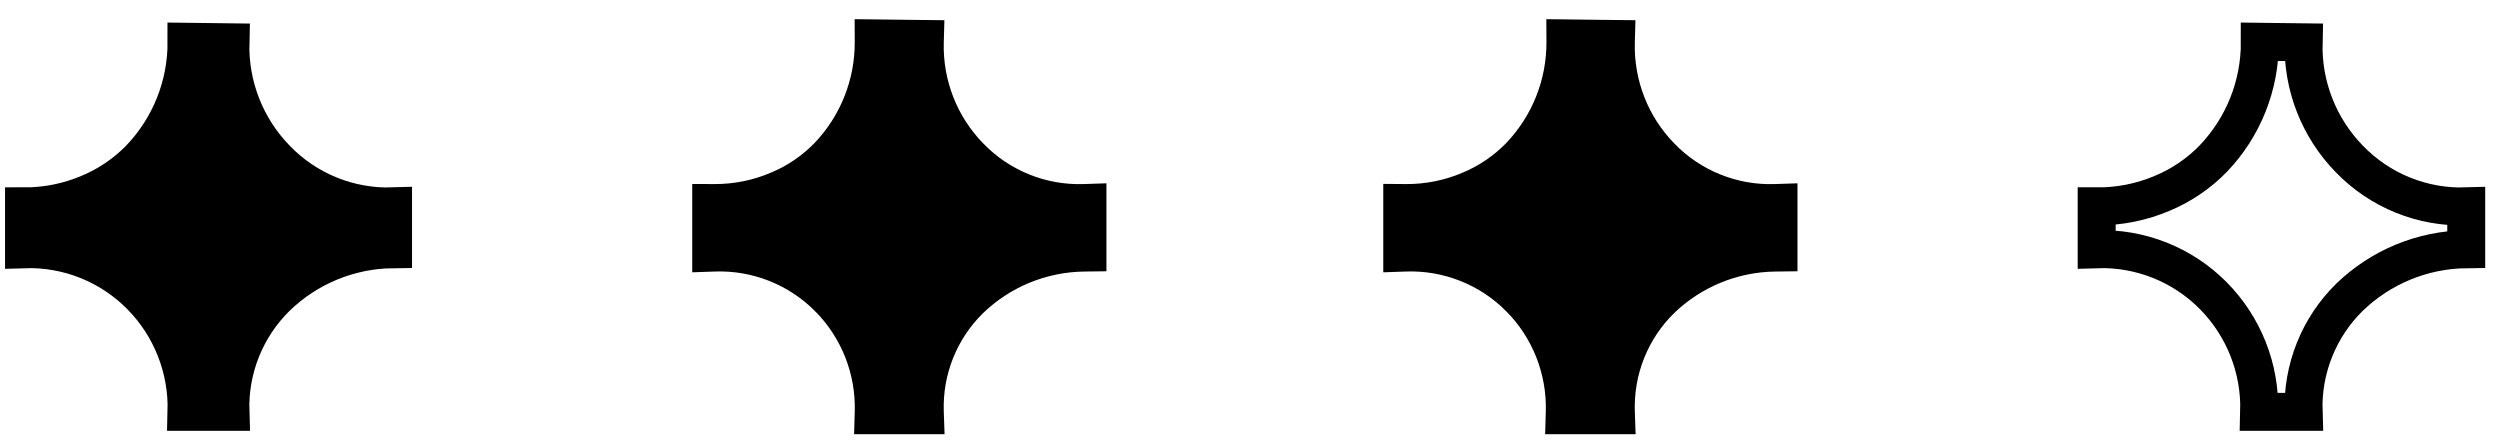
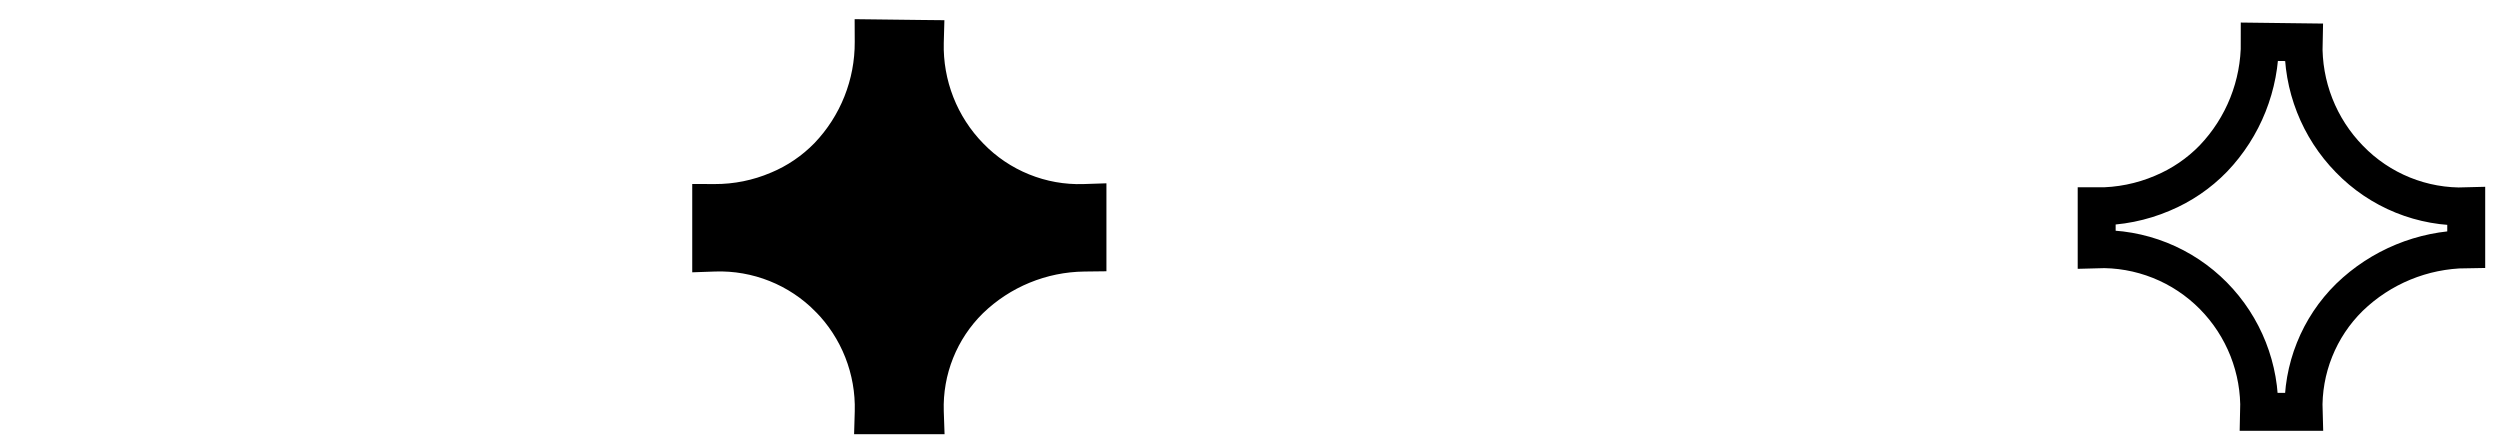
<svg xmlns="http://www.w3.org/2000/svg" width="112" height="20" viewBox="0 0 112 20" fill="none">
  <path d="M103.201 1.895C103.176 2.86 103.344 3.82 103.697 4.719C104.05 5.618 104.58 6.437 105.255 7.127C105.931 7.826 106.746 8.375 107.647 8.74C108.548 9.105 109.516 9.277 110.487 9.246L110.487 11.165C108.532 11.188 106.66 11.959 105.255 13.319C104.576 13.986 104.043 14.786 103.69 15.67C103.336 16.553 103.17 17.5 103.201 18.451L101.211 18.451C101.238 17.492 101.07 16.537 100.718 15.643C100.366 14.75 99.837 13.938 99.163 13.254C98.482 12.564 97.666 12.021 96.766 11.662C95.865 11.302 94.9 11.133 93.931 11.165L93.931 9.246C94.942 9.254 95.944 9.054 96.874 8.657C97.732 8.299 98.509 7.771 99.157 7.104C100.504 5.696 101.251 3.819 101.241 1.871L103.201 1.895Z" stroke="black" stroke-width="1.7" />
-   <path d="M80.027 11.659L79.533 11.665C77.707 11.687 75.958 12.405 74.645 13.675C74.016 14.293 73.522 15.036 73.194 15.855C72.867 16.674 72.712 17.553 72.74 18.435L72.758 18.951L69.737 18.951L69.752 18.438C69.777 17.545 69.62 16.657 69.293 15.827C68.966 14.997 68.475 14.241 67.848 13.605L67.847 13.605C67.215 12.964 66.457 12.46 65.62 12.126C64.784 11.792 63.887 11.634 62.987 11.664L62.471 11.682L62.471 8.742L62.975 8.746C63.917 8.754 64.851 8.567 65.718 8.197L65.721 8.196C66.516 7.865 67.236 7.375 67.836 6.758C69.093 5.444 69.791 3.693 69.781 1.874L69.778 1.365L70.287 1.371L72.247 1.395L72.754 1.4L72.74 1.907C72.717 2.806 72.875 3.7 73.203 4.536C73.531 5.373 74.024 6.135 74.652 6.777L74.654 6.779C75.282 7.428 76.038 7.938 76.875 8.276C77.711 8.615 78.609 8.775 79.511 8.746L80.027 8.729L80.027 11.659Z" fill="black" stroke="black" />
  <path d="M49.068 11.659L48.574 11.665C46.748 11.687 44.999 12.405 43.687 13.675C43.057 14.293 42.563 15.036 42.235 15.855C41.907 16.674 41.752 17.553 41.781 18.435L41.799 18.951L38.778 18.951L38.793 18.438C38.818 17.545 38.661 16.657 38.334 15.827C38.007 14.997 37.516 14.241 36.889 13.605L36.888 13.605C36.255 12.964 35.498 12.46 34.661 12.126C33.825 11.792 32.928 11.634 32.028 11.664L31.512 11.682L31.512 8.744L32.014 8.746C32.947 8.75 33.87 8.563 34.728 8.197L34.732 8.196C35.527 7.865 36.247 7.375 36.848 6.758C38.105 5.444 38.802 3.693 38.792 1.874L38.79 1.365L39.298 1.371L41.288 1.395L41.795 1.4L41.781 1.907C41.758 2.806 41.916 3.7 42.244 4.536C42.572 5.373 43.065 6.135 43.693 6.777L43.695 6.779C44.323 7.428 45.08 7.938 45.916 8.276C46.752 8.615 47.65 8.775 48.552 8.746L49.068 8.729L49.068 11.659Z" fill="black" stroke="black" />
-   <path d="M10.323 1.895C10.298 2.86 10.467 3.82 10.819 4.719C11.172 5.618 11.702 6.437 12.377 7.127C13.053 7.826 13.867 8.376 14.769 8.741C15.67 9.106 16.638 9.278 17.609 9.246L17.609 11.165C15.653 11.184 13.779 11.955 12.377 13.319C11.698 13.986 11.165 14.786 10.812 15.67C10.458 16.553 10.292 17.5 10.323 18.451L8.357 18.451C8.384 17.492 8.216 16.537 7.864 15.643C7.512 14.75 6.983 13.938 6.309 13.254C5.628 12.564 4.812 12.021 3.911 11.662C3.011 11.302 2.045 11.133 1.076 11.165L1.076 9.246C2.077 9.25 3.069 9.05 3.99 8.657C4.848 8.299 5.625 7.771 6.273 7.104C7.62 5.696 8.367 3.819 8.357 1.871L10.323 1.895Z" fill="black" stroke="black" stroke-width="1.7" />
</svg>